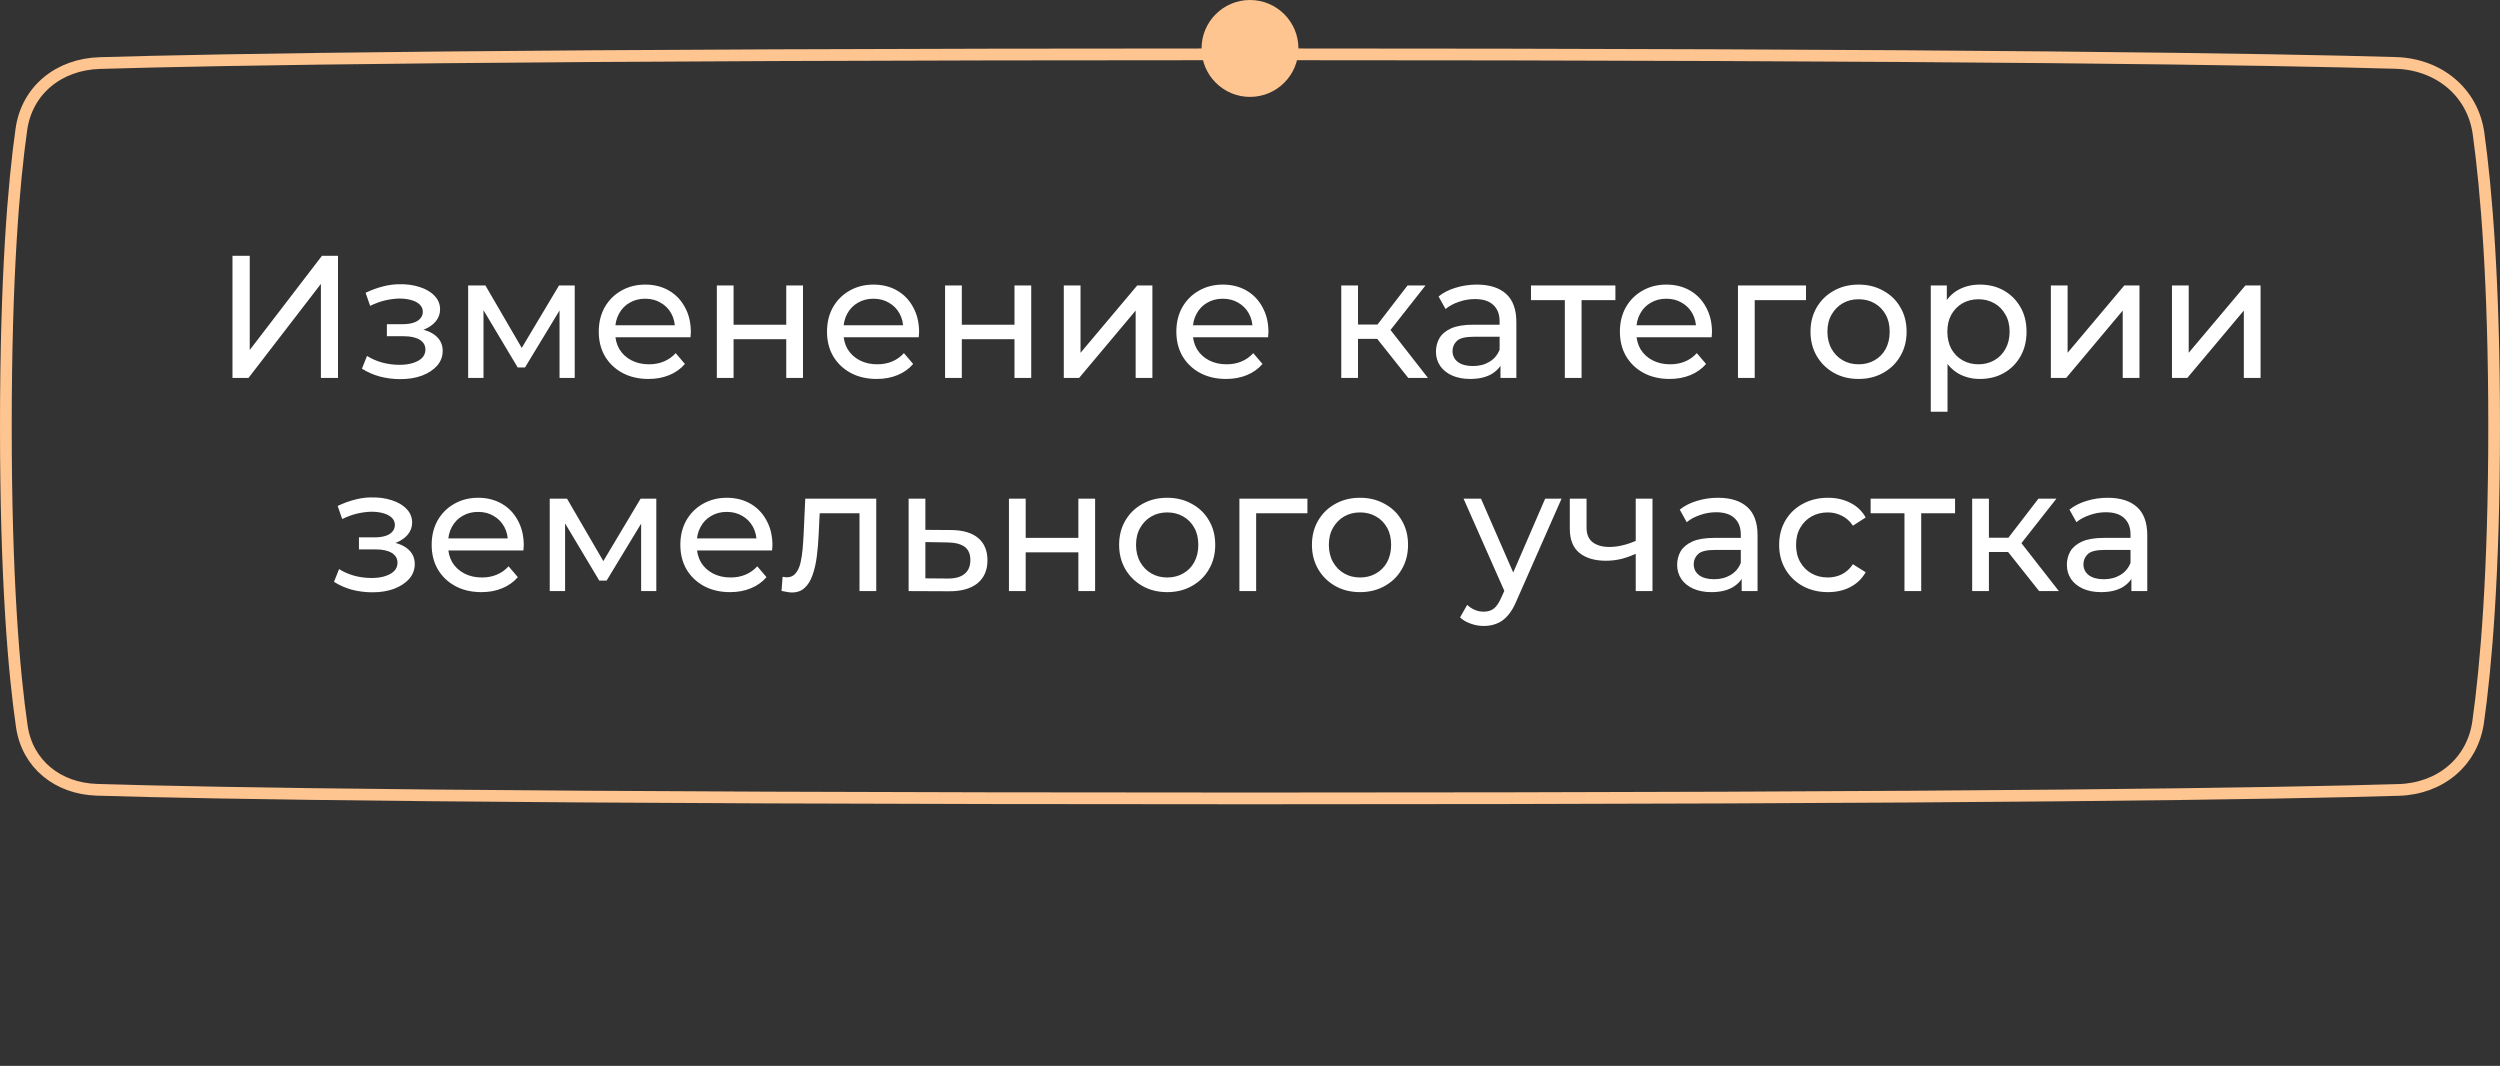
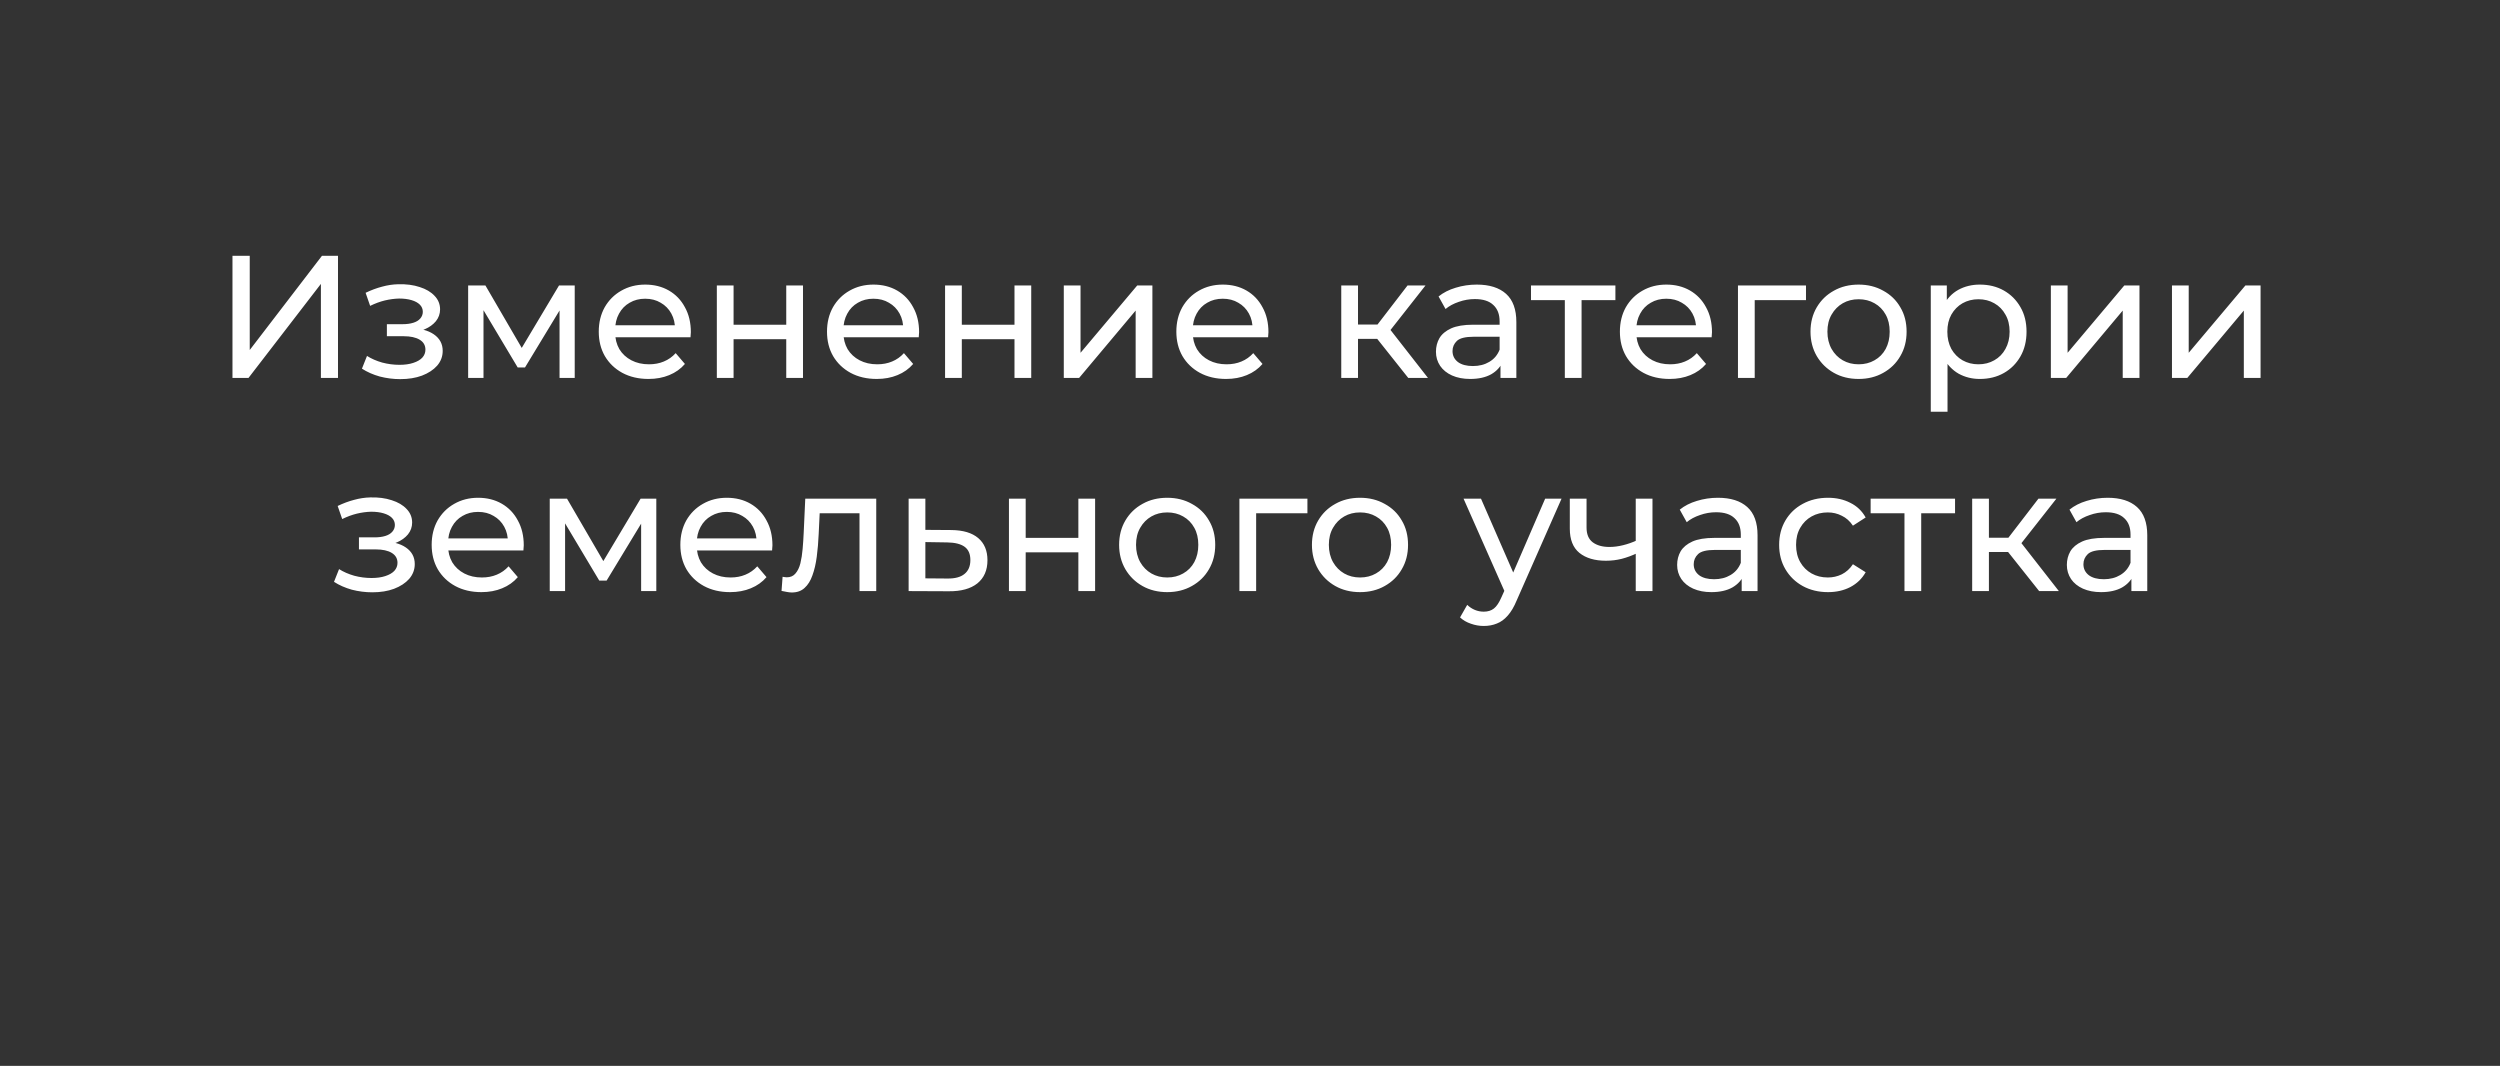
<svg xmlns="http://www.w3.org/2000/svg" width="258" height="110" viewBox="0 0 258 110" fill="none">
  <rect x="0" y="0" width="258" height="110" fill="#333333" stroke="none" />
  <path d="M23.991 39V26.4H25.773V36.12L33.225 26.4H34.881V39H33.117V29.298L25.647 39H23.991ZM41.312 39.126C40.592 39.126 39.884 39.036 39.188 38.856C38.504 38.664 37.892 38.394 37.352 38.046L37.874 36.732C38.33 37.02 38.852 37.248 39.44 37.416C40.028 37.572 40.622 37.65 41.222 37.65C41.774 37.65 42.248 37.584 42.644 37.452C43.052 37.32 43.364 37.14 43.58 36.912C43.796 36.672 43.904 36.396 43.904 36.084C43.904 35.64 43.706 35.298 43.31 35.058C42.914 34.818 42.362 34.698 41.654 34.698H39.926V33.456H41.546C41.966 33.456 42.332 33.408 42.644 33.312C42.956 33.216 43.196 33.072 43.364 32.88C43.544 32.676 43.634 32.442 43.634 32.178C43.634 31.89 43.532 31.644 43.328 31.44C43.124 31.236 42.836 31.08 42.464 30.972C42.104 30.864 41.678 30.81 41.186 30.81C40.706 30.822 40.214 30.888 39.71 31.008C39.218 31.128 38.714 31.314 38.198 31.566L37.73 30.216C38.306 29.94 38.87 29.73 39.422 29.586C39.986 29.43 40.544 29.346 41.096 29.334C41.924 29.31 42.662 29.406 43.31 29.622C43.958 29.826 44.468 30.126 44.84 30.522C45.224 30.918 45.416 31.386 45.416 31.926C45.416 32.382 45.272 32.79 44.984 33.15C44.696 33.498 44.312 33.774 43.832 33.978C43.352 34.182 42.8 34.284 42.176 34.284L42.248 33.87C43.316 33.87 44.156 34.08 44.768 34.5C45.38 34.92 45.686 35.49 45.686 36.21C45.686 36.786 45.494 37.296 45.11 37.74C44.726 38.172 44.204 38.514 43.544 38.766C42.896 39.006 42.152 39.126 41.312 39.126ZM48.313 39V29.46H50.095L54.199 36.516H53.479L57.691 29.46H59.311V39H57.745V31.404L58.033 31.566L54.181 37.92H53.425L49.555 31.44L49.897 31.368V39H48.313ZM66.922 39.108C65.902 39.108 65.002 38.898 64.222 38.478C63.454 38.058 62.854 37.482 62.422 36.75C62.002 36.018 61.792 35.178 61.792 34.23C61.792 33.282 61.996 32.442 62.404 31.71C62.824 30.978 63.394 30.408 64.114 30C64.846 29.58 65.668 29.37 66.58 29.37C67.504 29.37 68.32 29.574 69.028 29.982C69.736 30.39 70.288 30.966 70.684 31.71C71.092 32.442 71.296 33.3 71.296 34.284C71.296 34.356 71.29 34.44 71.278 34.536C71.278 34.632 71.272 34.722 71.26 34.806H63.142V33.564H70.36L69.658 33.996C69.67 33.384 69.544 32.838 69.28 32.358C69.016 31.878 68.65 31.506 68.182 31.242C67.726 30.966 67.192 30.828 66.58 30.828C65.98 30.828 65.446 30.966 64.978 31.242C64.51 31.506 64.144 31.884 63.88 32.376C63.616 32.856 63.484 33.408 63.484 34.032V34.32C63.484 34.956 63.628 35.526 63.916 36.03C64.216 36.522 64.63 36.906 65.158 37.182C65.686 37.458 66.292 37.596 66.976 37.596C67.54 37.596 68.05 37.5 68.506 37.308C68.974 37.116 69.382 36.828 69.73 36.444L70.684 37.56C70.252 38.064 69.712 38.448 69.064 38.712C68.428 38.976 67.714 39.108 66.922 39.108ZM73.977 39V29.46H75.705V33.51H81.141V29.46H82.869V39H81.141V35.004H75.705V39H73.977ZM90.477 39.108C89.457 39.108 88.557 38.898 87.777 38.478C87.009 38.058 86.409 37.482 85.977 36.75C85.557 36.018 85.347 35.178 85.347 34.23C85.347 33.282 85.551 32.442 85.959 31.71C86.379 30.978 86.949 30.408 87.669 30C88.401 29.58 89.223 29.37 90.135 29.37C91.059 29.37 91.875 29.574 92.583 29.982C93.291 30.39 93.843 30.966 94.239 31.71C94.647 32.442 94.851 33.3 94.851 34.284C94.851 34.356 94.845 34.44 94.833 34.536C94.833 34.632 94.827 34.722 94.815 34.806H86.697V33.564H93.915L93.213 33.996C93.225 33.384 93.099 32.838 92.835 32.358C92.571 31.878 92.205 31.506 91.737 31.242C91.281 30.966 90.747 30.828 90.135 30.828C89.535 30.828 89.001 30.966 88.533 31.242C88.065 31.506 87.699 31.884 87.435 32.376C87.171 32.856 87.039 33.408 87.039 34.032V34.32C87.039 34.956 87.183 35.526 87.471 36.03C87.771 36.522 88.185 36.906 88.713 37.182C89.241 37.458 89.847 37.596 90.531 37.596C91.095 37.596 91.605 37.5 92.061 37.308C92.529 37.116 92.937 36.828 93.285 36.444L94.239 37.56C93.807 38.064 93.267 38.448 92.619 38.712C91.983 38.976 91.269 39.108 90.477 39.108ZM97.531 39V29.46H99.259V33.51H104.695V29.46H106.423V39H104.695V35.004H99.259V39H97.531ZM109.783 39V29.46H111.511V36.408L117.361 29.46H118.927V39H117.199V32.052L111.367 39H109.783ZM126.529 39.108C125.509 39.108 124.609 38.898 123.829 38.478C123.061 38.058 122.461 37.482 122.029 36.75C121.609 36.018 121.399 35.178 121.399 34.23C121.399 33.282 121.603 32.442 122.011 31.71C122.431 30.978 123.001 30.408 123.721 30C124.453 29.58 125.275 29.37 126.187 29.37C127.111 29.37 127.927 29.574 128.635 29.982C129.343 30.39 129.895 30.966 130.291 31.71C130.699 32.442 130.903 33.3 130.903 34.284C130.903 34.356 130.897 34.44 130.885 34.536C130.885 34.632 130.879 34.722 130.867 34.806H122.749V33.564H129.967L129.265 33.996C129.277 33.384 129.151 32.838 128.887 32.358C128.623 31.878 128.257 31.506 127.789 31.242C127.333 30.966 126.799 30.828 126.187 30.828C125.587 30.828 125.053 30.966 124.585 31.242C124.117 31.506 123.751 31.884 123.487 32.376C123.223 32.856 123.091 33.408 123.091 34.032V34.32C123.091 34.956 123.235 35.526 123.523 36.03C123.823 36.522 124.237 36.906 124.765 37.182C125.293 37.458 125.899 37.596 126.583 37.596C127.147 37.596 127.657 37.5 128.113 37.308C128.581 37.116 128.989 36.828 129.337 36.444L130.291 37.56C129.859 38.064 129.319 38.448 128.671 38.712C128.035 38.976 127.321 39.108 126.529 39.108ZM145.33 39L141.64 34.356L143.062 33.492L147.364 39H145.33ZM138.418 39V29.46H140.146V39H138.418ZM139.624 34.968V33.492H142.774V34.968H139.624ZM143.206 34.428L141.604 34.212L145.258 29.46H147.112L143.206 34.428ZM154.85 39V36.984L154.76 36.606V33.168C154.76 32.436 154.544 31.872 154.112 31.476C153.692 31.068 153.056 30.864 152.204 30.864C151.64 30.864 151.088 30.96 150.548 31.152C150.008 31.332 149.552 31.578 149.18 31.89L148.46 30.594C148.952 30.198 149.54 29.898 150.224 29.694C150.92 29.478 151.646 29.37 152.402 29.37C153.71 29.37 154.718 29.688 155.426 30.324C156.134 30.96 156.488 31.932 156.488 33.24V39H154.85ZM151.718 39.108C151.01 39.108 150.386 38.988 149.846 38.748C149.318 38.508 148.91 38.178 148.622 37.758C148.334 37.326 148.19 36.84 148.19 36.3C148.19 35.784 148.31 35.316 148.55 34.896C148.802 34.476 149.204 34.14 149.756 33.888C150.32 33.636 151.076 33.51 152.024 33.51H155.048V34.752H152.096C151.232 34.752 150.65 34.896 150.35 35.184C150.05 35.472 149.9 35.82 149.9 36.228C149.9 36.696 150.086 37.074 150.458 37.362C150.83 37.638 151.346 37.776 152.006 37.776C152.654 37.776 153.218 37.632 153.698 37.344C154.19 37.056 154.544 36.636 154.76 36.084L155.102 37.272C154.874 37.836 154.472 38.286 153.896 38.622C153.32 38.946 152.594 39.108 151.718 39.108ZM161.49 39V30.522L161.922 30.972H157.998V29.46H166.71V30.972H162.804L163.218 30.522V39H161.49ZM172.303 39.108C171.283 39.108 170.383 38.898 169.603 38.478C168.835 38.058 168.235 37.482 167.803 36.75C167.383 36.018 167.173 35.178 167.173 34.23C167.173 33.282 167.377 32.442 167.785 31.71C168.205 30.978 168.775 30.408 169.495 30C170.227 29.58 171.049 29.37 171.961 29.37C172.885 29.37 173.701 29.574 174.409 29.982C175.117 30.39 175.669 30.966 176.065 31.71C176.473 32.442 176.677 33.3 176.677 34.284C176.677 34.356 176.671 34.44 176.659 34.536C176.659 34.632 176.653 34.722 176.641 34.806H168.523V33.564H175.741L175.039 33.996C175.051 33.384 174.925 32.838 174.661 32.358C174.397 31.878 174.031 31.506 173.563 31.242C173.107 30.966 172.573 30.828 171.961 30.828C171.361 30.828 170.827 30.966 170.359 31.242C169.891 31.506 169.525 31.884 169.261 32.376C168.997 32.856 168.865 33.408 168.865 34.032V34.32C168.865 34.956 169.009 35.526 169.297 36.03C169.597 36.522 170.011 36.906 170.539 37.182C171.067 37.458 171.673 37.596 172.357 37.596C172.921 37.596 173.431 37.5 173.887 37.308C174.355 37.116 174.763 36.828 175.111 36.444L176.065 37.56C175.633 38.064 175.093 38.448 174.445 38.712C173.809 38.976 173.095 39.108 172.303 39.108ZM179.358 39V29.46H186.378V30.972H180.672L181.086 30.576V39H179.358ZM191.811 39.108C190.851 39.108 189.999 38.898 189.255 38.478C188.511 38.058 187.923 37.482 187.491 36.75C187.059 36.006 186.843 35.166 186.843 34.23C186.843 33.282 187.059 32.442 187.491 31.71C187.923 30.978 188.511 30.408 189.255 30C189.999 29.58 190.851 29.37 191.811 29.37C192.759 29.37 193.605 29.58 194.349 30C195.105 30.408 195.693 30.978 196.113 31.71C196.545 32.43 196.761 33.27 196.761 34.23C196.761 35.178 196.545 36.018 196.113 36.75C195.693 37.482 195.105 38.058 194.349 38.478C193.605 38.898 192.759 39.108 191.811 39.108ZM191.811 37.596C192.423 37.596 192.969 37.458 193.449 37.182C193.941 36.906 194.325 36.516 194.601 36.012C194.877 35.496 195.015 34.902 195.015 34.23C195.015 33.546 194.877 32.958 194.601 32.466C194.325 31.962 193.941 31.572 193.449 31.296C192.969 31.02 192.423 30.882 191.811 30.882C191.199 30.882 190.653 31.02 190.173 31.296C189.693 31.572 189.309 31.962 189.021 32.466C188.733 32.958 188.589 33.546 188.589 34.23C188.589 34.902 188.733 35.496 189.021 36.012C189.309 36.516 189.693 36.906 190.173 37.182C190.653 37.458 191.199 37.596 191.811 37.596ZM204.314 39.108C203.522 39.108 202.796 38.928 202.136 38.568C201.488 38.196 200.966 37.65 200.57 36.93C200.186 36.21 199.994 35.31 199.994 34.23C199.994 33.15 200.18 32.25 200.552 31.53C200.936 30.81 201.452 30.27 202.1 29.91C202.76 29.55 203.498 29.37 204.314 29.37C205.25 29.37 206.078 29.574 206.798 29.982C207.518 30.39 208.088 30.96 208.508 31.692C208.928 32.412 209.138 33.258 209.138 34.23C209.138 35.202 208.928 36.054 208.508 36.786C208.088 37.518 207.518 38.088 206.798 38.496C206.078 38.904 205.25 39.108 204.314 39.108ZM199.256 42.492V29.46H200.912V32.034L200.804 34.248L200.984 36.462V42.492H199.256ZM204.17 37.596C204.782 37.596 205.328 37.458 205.808 37.182C206.3 36.906 206.684 36.516 206.96 36.012C207.248 35.496 207.392 34.902 207.392 34.23C207.392 33.546 207.248 32.958 206.96 32.466C206.684 31.962 206.3 31.572 205.808 31.296C205.328 31.02 204.782 30.882 204.17 30.882C203.57 30.882 203.024 31.02 202.532 31.296C202.052 31.572 201.668 31.962 201.38 32.466C201.104 32.958 200.966 33.546 200.966 34.23C200.966 34.902 201.104 35.496 201.38 36.012C201.668 36.516 202.052 36.906 202.532 37.182C203.024 37.458 203.57 37.596 204.17 37.596ZM211.649 39V29.46H213.377V36.408L219.227 29.46H220.793V39H219.065V32.052L213.233 39H211.649ZM224.147 39V29.46H225.875V36.408L231.725 29.46H233.291V39H231.563V32.052L225.731 39H224.147ZM38.429 61.126C37.709 61.126 37.001 61.036 36.305 60.856C35.621 60.664 35.009 60.394 34.469 60.046L34.991 58.732C35.447 59.02 35.969 59.248 36.557 59.416C37.145 59.572 37.739 59.65 38.339 59.65C38.891 59.65 39.365 59.584 39.761 59.452C40.169 59.32 40.481 59.14 40.697 58.912C40.913 58.672 41.021 58.396 41.021 58.084C41.021 57.64 40.823 57.298 40.427 57.058C40.031 56.818 39.479 56.698 38.771 56.698H37.043V55.456H38.663C39.083 55.456 39.449 55.408 39.761 55.312C40.073 55.216 40.313 55.072 40.481 54.88C40.661 54.676 40.751 54.442 40.751 54.178C40.751 53.89 40.649 53.644 40.445 53.44C40.241 53.236 39.953 53.08 39.581 52.972C39.221 52.864 38.795 52.81 38.303 52.81C37.823 52.822 37.331 52.888 36.827 53.008C36.335 53.128 35.831 53.314 35.315 53.566L34.847 52.216C35.423 51.94 35.987 51.73 36.539 51.586C37.103 51.43 37.661 51.346 38.213 51.334C39.041 51.31 39.779 51.406 40.427 51.622C41.075 51.826 41.585 52.126 41.957 52.522C42.341 52.918 42.533 53.386 42.533 53.926C42.533 54.382 42.389 54.79 42.101 55.15C41.813 55.498 41.429 55.774 40.949 55.978C40.469 56.182 39.917 56.284 39.293 56.284L39.365 55.87C40.433 55.87 41.273 56.08 41.885 56.5C42.497 56.92 42.803 57.49 42.803 58.21C42.803 58.786 42.611 59.296 42.227 59.74C41.843 60.172 41.321 60.514 40.661 60.766C40.013 61.006 39.269 61.126 38.429 61.126ZM49.678 61.108C48.658 61.108 47.758 60.898 46.978 60.478C46.21 60.058 45.61 59.482 45.178 58.75C44.758 58.018 44.548 57.178 44.548 56.23C44.548 55.282 44.752 54.442 45.16 53.71C45.58 52.978 46.15 52.408 46.87 52C47.602 51.58 48.424 51.37 49.336 51.37C50.26 51.37 51.076 51.574 51.784 51.982C52.492 52.39 53.044 52.966 53.44 53.71C53.848 54.442 54.052 55.3 54.052 56.284C54.052 56.356 54.046 56.44 54.034 56.536C54.034 56.632 54.028 56.722 54.016 56.806H45.898V55.564H53.116L52.414 55.996C52.426 55.384 52.3 54.838 52.036 54.358C51.772 53.878 51.406 53.506 50.938 53.242C50.482 52.966 49.948 52.828 49.336 52.828C48.736 52.828 48.202 52.966 47.734 53.242C47.266 53.506 46.9 53.884 46.636 54.376C46.372 54.856 46.24 55.408 46.24 56.032V56.32C46.24 56.956 46.384 57.526 46.672 58.03C46.972 58.522 47.386 58.906 47.914 59.182C48.442 59.458 49.048 59.596 49.732 59.596C50.296 59.596 50.806 59.5 51.262 59.308C51.73 59.116 52.138 58.828 52.486 58.444L53.44 59.56C53.008 60.064 52.468 60.448 51.82 60.712C51.184 60.976 50.47 61.108 49.678 61.108ZM56.733 61V51.46H58.515L62.619 58.516H61.899L66.111 51.46H67.731V61H66.165V53.404L66.453 53.566L62.601 59.92H61.845L57.975 53.44L58.317 53.368V61H56.733ZM75.342 61.108C74.322 61.108 73.422 60.898 72.642 60.478C71.874 60.058 71.274 59.482 70.842 58.75C70.422 58.018 70.212 57.178 70.212 56.23C70.212 55.282 70.416 54.442 70.824 53.71C71.244 52.978 71.814 52.408 72.534 52C73.266 51.58 74.088 51.37 75 51.37C75.924 51.37 76.74 51.574 77.448 51.982C78.156 52.39 78.708 52.966 79.104 53.71C79.512 54.442 79.716 55.3 79.716 56.284C79.716 56.356 79.71 56.44 79.698 56.536C79.698 56.632 79.692 56.722 79.68 56.806H71.562V55.564H78.78L78.078 55.996C78.09 55.384 77.964 54.838 77.7 54.358C77.436 53.878 77.07 53.506 76.602 53.242C76.146 52.966 75.612 52.828 75 52.828C74.4 52.828 73.866 52.966 73.398 53.242C72.93 53.506 72.564 53.884 72.3 54.376C72.036 54.856 71.904 55.408 71.904 56.032V56.32C71.904 56.956 72.048 57.526 72.336 58.03C72.636 58.522 73.05 58.906 73.578 59.182C74.106 59.458 74.712 59.596 75.396 59.596C75.96 59.596 76.47 59.5 76.926 59.308C77.394 59.116 77.802 58.828 78.15 58.444L79.104 59.56C78.672 60.064 78.132 60.448 77.484 60.712C76.848 60.976 76.134 61.108 75.342 61.108ZM80.654 60.982L80.763 59.524C80.847 59.536 80.924 59.548 80.996 59.56C81.069 59.572 81.135 59.578 81.195 59.578C81.579 59.578 81.879 59.446 82.094 59.182C82.323 58.918 82.49 58.57 82.599 58.138C82.707 57.694 82.784 57.196 82.832 56.644C82.88 56.092 82.916 55.54 82.941 54.988L83.103 51.46H90.428V61H88.701V52.468L89.115 52.972H84.219L84.615 52.45L84.489 55.096C84.453 55.936 84.386 56.722 84.29 57.454C84.195 58.186 84.044 58.828 83.841 59.38C83.648 59.932 83.379 60.364 83.031 60.676C82.695 60.988 82.257 61.144 81.716 61.144C81.561 61.144 81.392 61.126 81.213 61.09C81.044 61.066 80.859 61.03 80.654 60.982ZM98.18 54.7C99.392 54.712 100.316 54.988 100.952 55.528C101.588 56.068 101.906 56.83 101.906 57.814C101.906 58.846 101.558 59.644 100.862 60.208C100.166 60.76 99.182 61.03 97.91 61.018L93.77 61V51.46H95.498V54.682L98.18 54.7ZM97.766 59.704C98.546 59.716 99.134 59.56 99.53 59.236C99.938 58.912 100.142 58.432 100.142 57.796C100.142 57.172 99.944 56.716 99.548 56.428C99.152 56.14 98.558 55.99 97.766 55.978L95.498 55.942V59.686L97.766 59.704ZM104.123 61V51.46H105.851V55.51H111.287V51.46H113.015V61H111.287V57.004H105.851V61H104.123ZM120.461 61.108C119.501 61.108 118.649 60.898 117.905 60.478C117.161 60.058 116.573 59.482 116.141 58.75C115.709 58.006 115.493 57.166 115.493 56.23C115.493 55.282 115.709 54.442 116.141 53.71C116.573 52.978 117.161 52.408 117.905 52C118.649 51.58 119.501 51.37 120.461 51.37C121.409 51.37 122.255 51.58 122.999 52C123.755 52.408 124.343 52.978 124.763 53.71C125.195 54.43 125.411 55.27 125.411 56.23C125.411 57.178 125.195 58.018 124.763 58.75C124.343 59.482 123.755 60.058 122.999 60.478C122.255 60.898 121.409 61.108 120.461 61.108ZM120.461 59.596C121.073 59.596 121.619 59.458 122.099 59.182C122.591 58.906 122.975 58.516 123.251 58.012C123.527 57.496 123.665 56.902 123.665 56.23C123.665 55.546 123.527 54.958 123.251 54.466C122.975 53.962 122.591 53.572 122.099 53.296C121.619 53.02 121.073 52.882 120.461 52.882C119.849 52.882 119.303 53.02 118.823 53.296C118.343 53.572 117.959 53.962 117.671 54.466C117.383 54.958 117.239 55.546 117.239 56.23C117.239 56.902 117.383 57.496 117.671 58.012C117.959 58.516 118.343 58.906 118.823 59.182C119.303 59.458 119.849 59.596 120.461 59.596ZM127.906 61V51.46H134.926V52.972H129.22L129.634 52.576V61H127.906ZM140.36 61.108C139.4 61.108 138.548 60.898 137.804 60.478C137.06 60.058 136.472 59.482 136.04 58.75C135.608 58.006 135.392 57.166 135.392 56.23C135.392 55.282 135.608 54.442 136.04 53.71C136.472 52.978 137.06 52.408 137.804 52C138.548 51.58 139.4 51.37 140.36 51.37C141.308 51.37 142.154 51.58 142.898 52C143.654 52.408 144.242 52.978 144.662 53.71C145.094 54.43 145.31 55.27 145.31 56.23C145.31 57.178 145.094 58.018 144.662 58.75C144.242 59.482 143.654 60.058 142.898 60.478C142.154 60.898 141.308 61.108 140.36 61.108ZM140.36 59.596C140.972 59.596 141.518 59.458 141.998 59.182C142.49 58.906 142.874 58.516 143.15 58.012C143.426 57.496 143.564 56.902 143.564 56.23C143.564 55.546 143.426 54.958 143.15 54.466C142.874 53.962 142.49 53.572 141.998 53.296C141.518 53.02 140.972 52.882 140.36 52.882C139.748 52.882 139.202 53.02 138.722 53.296C138.242 53.572 137.858 53.962 137.57 54.466C137.282 54.958 137.138 55.546 137.138 56.23C137.138 56.902 137.282 57.496 137.57 58.012C137.858 58.516 138.242 58.906 138.722 59.182C139.202 59.458 139.748 59.596 140.36 59.596ZM153.125 64.6C152.669 64.6 152.225 64.522 151.793 64.366C151.361 64.222 150.989 64.006 150.677 63.718L151.415 62.422C151.655 62.65 151.919 62.824 152.207 62.944C152.495 63.064 152.801 63.124 153.125 63.124C153.545 63.124 153.893 63.016 154.169 62.8C154.445 62.584 154.703 62.2 154.943 61.648L155.537 60.334L155.717 60.118L159.461 51.46H161.153L156.527 61.954C156.251 62.626 155.939 63.154 155.591 63.538C155.255 63.922 154.883 64.192 154.475 64.348C154.067 64.516 153.617 64.6 153.125 64.6ZM155.393 61.306L151.037 51.46H152.837L156.545 59.956L155.393 61.306ZM168.934 57.094C168.43 57.334 167.908 57.526 167.368 57.67C166.84 57.802 166.294 57.868 165.73 57.868C164.578 57.868 163.666 57.598 162.994 57.058C162.334 56.518 162.004 55.684 162.004 54.556V51.46H163.732V54.448C163.732 55.132 163.942 55.636 164.362 55.96C164.794 56.284 165.37 56.446 166.09 56.446C166.546 56.446 167.014 56.386 167.494 56.266C167.986 56.146 168.466 55.978 168.934 55.762V57.094ZM168.808 61V51.46H170.536V61H168.808ZM179.741 61V58.984L179.651 58.606V55.168C179.651 54.436 179.435 53.872 179.003 53.476C178.583 53.068 177.947 52.864 177.095 52.864C176.531 52.864 175.979 52.96 175.439 53.152C174.899 53.332 174.443 53.578 174.071 53.89L173.351 52.594C173.843 52.198 174.431 51.898 175.115 51.694C175.811 51.478 176.537 51.37 177.293 51.37C178.601 51.37 179.609 51.688 180.317 52.324C181.025 52.96 181.379 53.932 181.379 55.24V61H179.741ZM176.609 61.108C175.901 61.108 175.277 60.988 174.737 60.748C174.209 60.508 173.801 60.178 173.513 59.758C173.225 59.326 173.081 58.84 173.081 58.3C173.081 57.784 173.201 57.316 173.441 56.896C173.693 56.476 174.095 56.14 174.647 55.888C175.211 55.636 175.967 55.51 176.915 55.51H179.939V56.752H176.987C176.123 56.752 175.541 56.896 175.241 57.184C174.941 57.472 174.791 57.82 174.791 58.228C174.791 58.696 174.977 59.074 175.349 59.362C175.721 59.638 176.237 59.776 176.897 59.776C177.545 59.776 178.109 59.632 178.589 59.344C179.081 59.056 179.435 58.636 179.651 58.084L179.993 59.272C179.765 59.836 179.363 60.286 178.787 60.622C178.211 60.946 177.485 61.108 176.609 61.108ZM188.648 61.108C187.676 61.108 186.806 60.898 186.038 60.478C185.282 60.058 184.688 59.482 184.256 58.75C183.824 58.018 183.608 57.178 183.608 56.23C183.608 55.282 183.824 54.442 184.256 53.71C184.688 52.978 185.282 52.408 186.038 52C186.806 51.58 187.676 51.37 188.648 51.37C189.512 51.37 190.28 51.544 190.952 51.892C191.636 52.228 192.164 52.732 192.536 53.404L191.222 54.25C190.91 53.782 190.526 53.44 190.07 53.224C189.626 52.996 189.146 52.882 188.63 52.882C188.006 52.882 187.448 53.02 186.956 53.296C186.464 53.572 186.074 53.962 185.786 54.466C185.498 54.958 185.354 55.546 185.354 56.23C185.354 56.914 185.498 57.508 185.786 58.012C186.074 58.516 186.464 58.906 186.956 59.182C187.448 59.458 188.006 59.596 188.63 59.596C189.146 59.596 189.626 59.488 190.07 59.272C190.526 59.044 190.91 58.696 191.222 58.228L192.536 59.056C192.164 59.716 191.636 60.226 190.952 60.586C190.28 60.934 189.512 61.108 188.648 61.108ZM196.541 61V52.522L196.973 52.972H193.049V51.46H201.761V52.972H197.855L198.269 52.522V61H196.541ZM210.44 61L206.75 56.356L208.172 55.492L212.474 61H210.44ZM203.528 61V51.46H205.256V61H203.528ZM204.734 56.968V55.492H207.884V56.968H204.734ZM208.316 56.428L206.714 56.212L210.368 51.46H212.222L208.316 56.428ZM219.96 61V58.984L219.87 58.606V55.168C219.87 54.436 219.654 53.872 219.222 53.476C218.802 53.068 218.166 52.864 217.314 52.864C216.75 52.864 216.198 52.96 215.658 53.152C215.118 53.332 214.662 53.578 214.29 53.89L213.57 52.594C214.062 52.198 214.65 51.898 215.334 51.694C216.03 51.478 216.756 51.37 217.512 51.37C218.82 51.37 219.828 51.688 220.536 52.324C221.244 52.96 221.598 53.932 221.598 55.24V61H219.96ZM216.828 61.108C216.12 61.108 215.496 60.988 214.956 60.748C214.428 60.508 214.02 60.178 213.732 59.758C213.444 59.326 213.3 58.84 213.3 58.3C213.3 57.784 213.42 57.316 213.66 56.896C213.912 56.476 214.314 56.14 214.866 55.888C215.43 55.636 216.186 55.51 217.134 55.51H220.158V56.752H217.206C216.342 56.752 215.76 56.896 215.46 57.184C215.16 57.472 215.01 57.82 215.01 58.228C215.01 58.696 215.196 59.074 215.568 59.362C215.94 59.638 216.456 59.776 217.116 59.776C217.764 59.776 218.328 59.632 218.808 59.344C219.3 59.056 219.654 58.636 219.87 58.084L220.212 59.272C219.984 59.836 219.582 60.286 219.006 60.622C218.43 60.946 217.704 61.108 216.828 61.108Z" fill="white" />
-   <path d="M10.294 6.508C22.182 6.149 52.773 5.605 129 5.605C204.25 5.605 235.026 6.135 247.24 6.494C251.662 6.624 255.197 9.494 255.79 13.811C256.58 19.549 257.395 29.088 257.395 44C257.395 59.184 256.55 68.797 255.747 74.499C255.163 78.654 251.811 81.391 247.555 81.52C235.754 81.879 205.479 82.395 129 82.395C51.54 82.395 21.476 81.865 10 81.506C5.972 81.38 2.819 78.867 2.25 74.952C1.449 69.438 0.605 59.861 0.605 44C0.605 28.422 1.419 18.906 2.207 13.347C2.785 9.271 6.101 6.634 10.294 6.508Z" stroke="#FFC590" stroke-width="1.209" />
-   <circle cx="129" cy="5" r="5" fill="#FFC590" />
</svg>